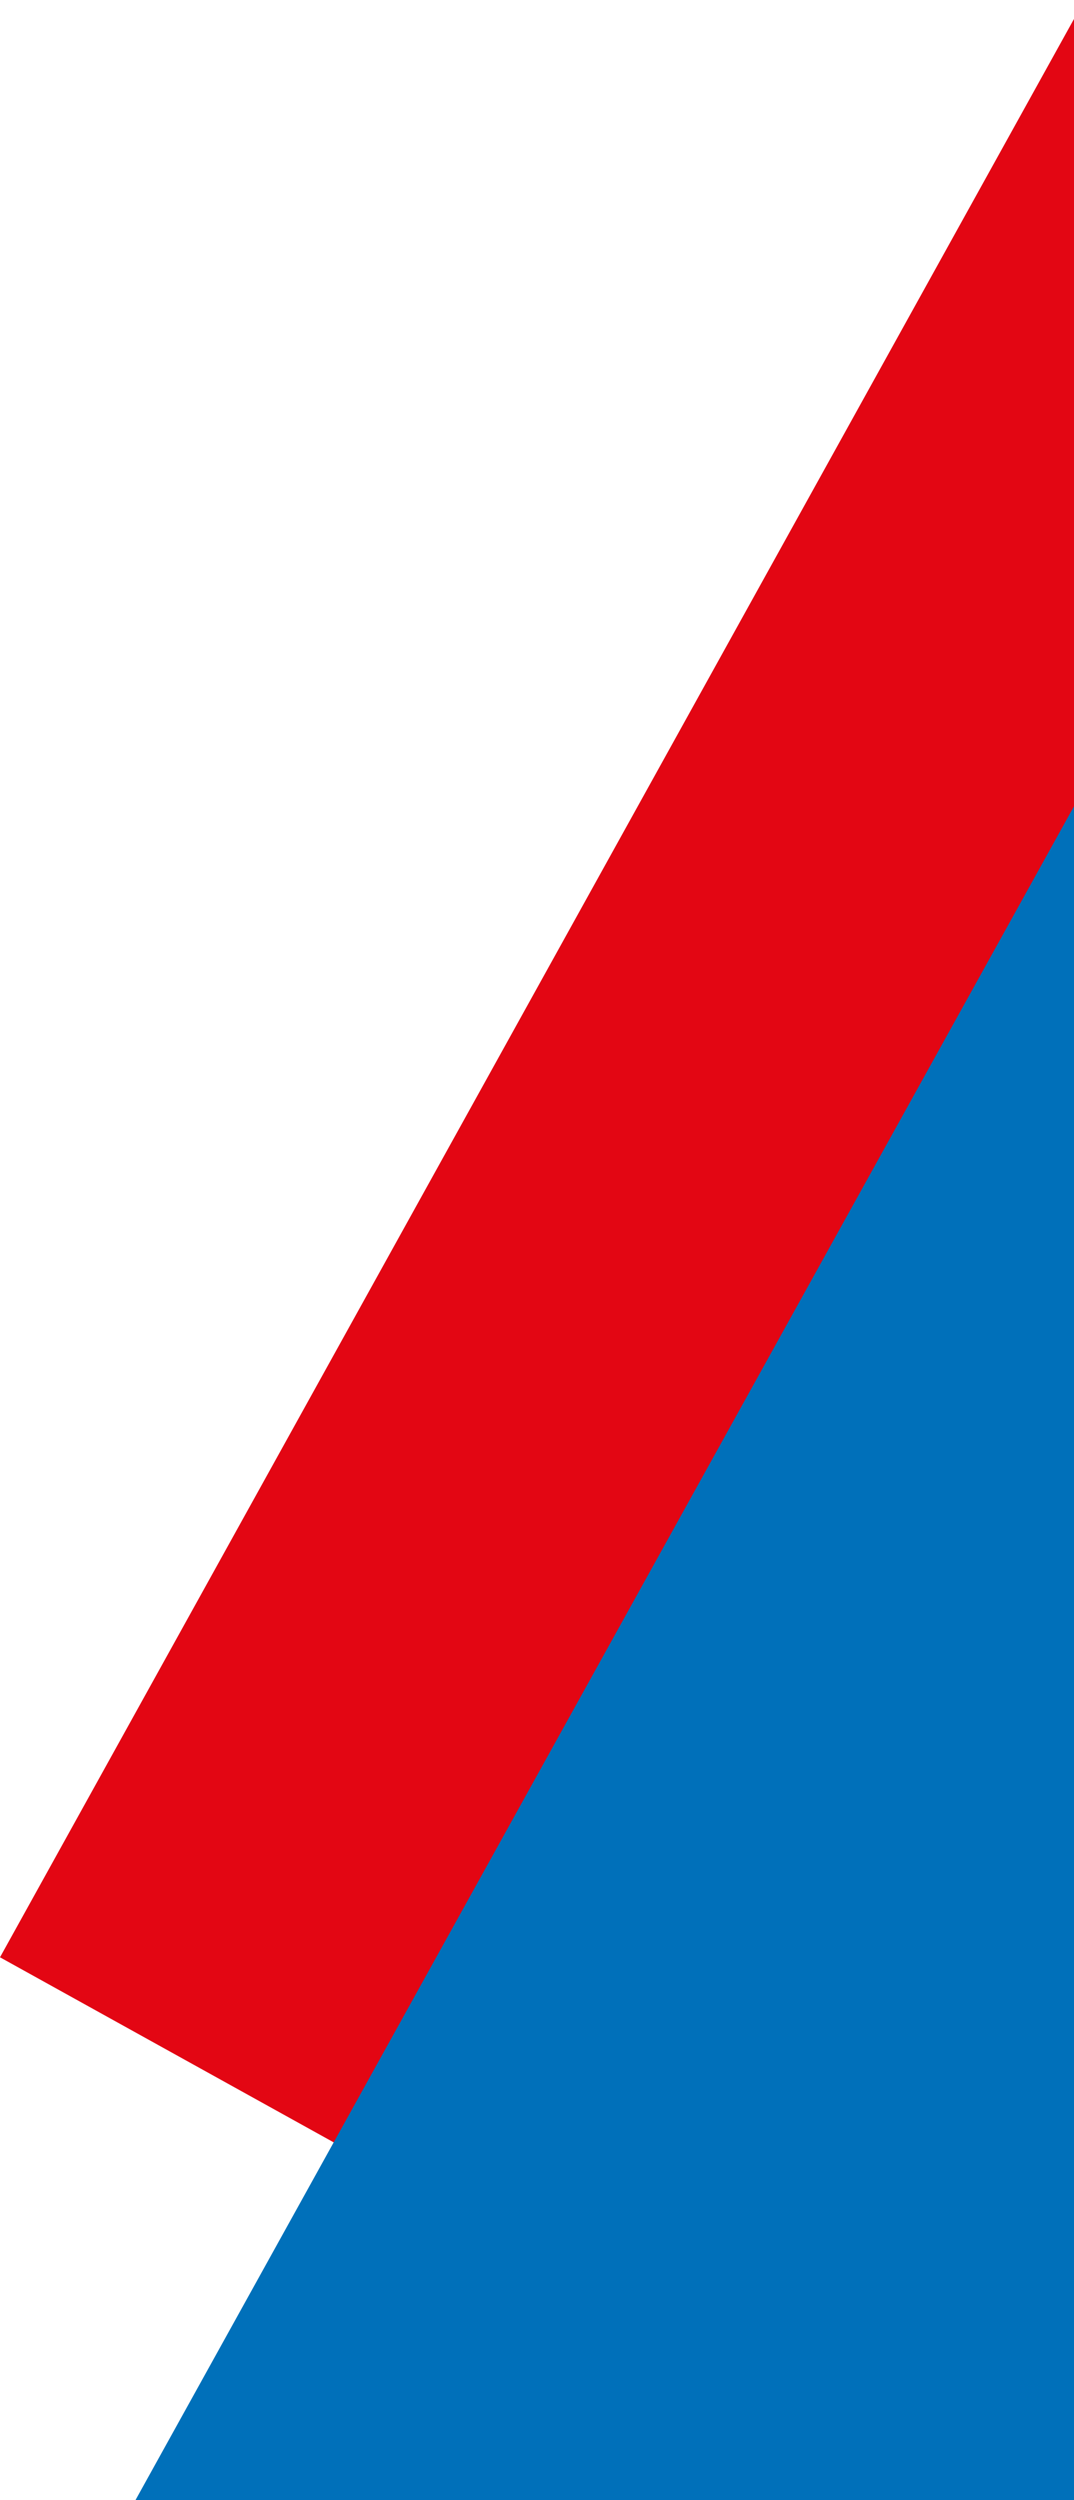
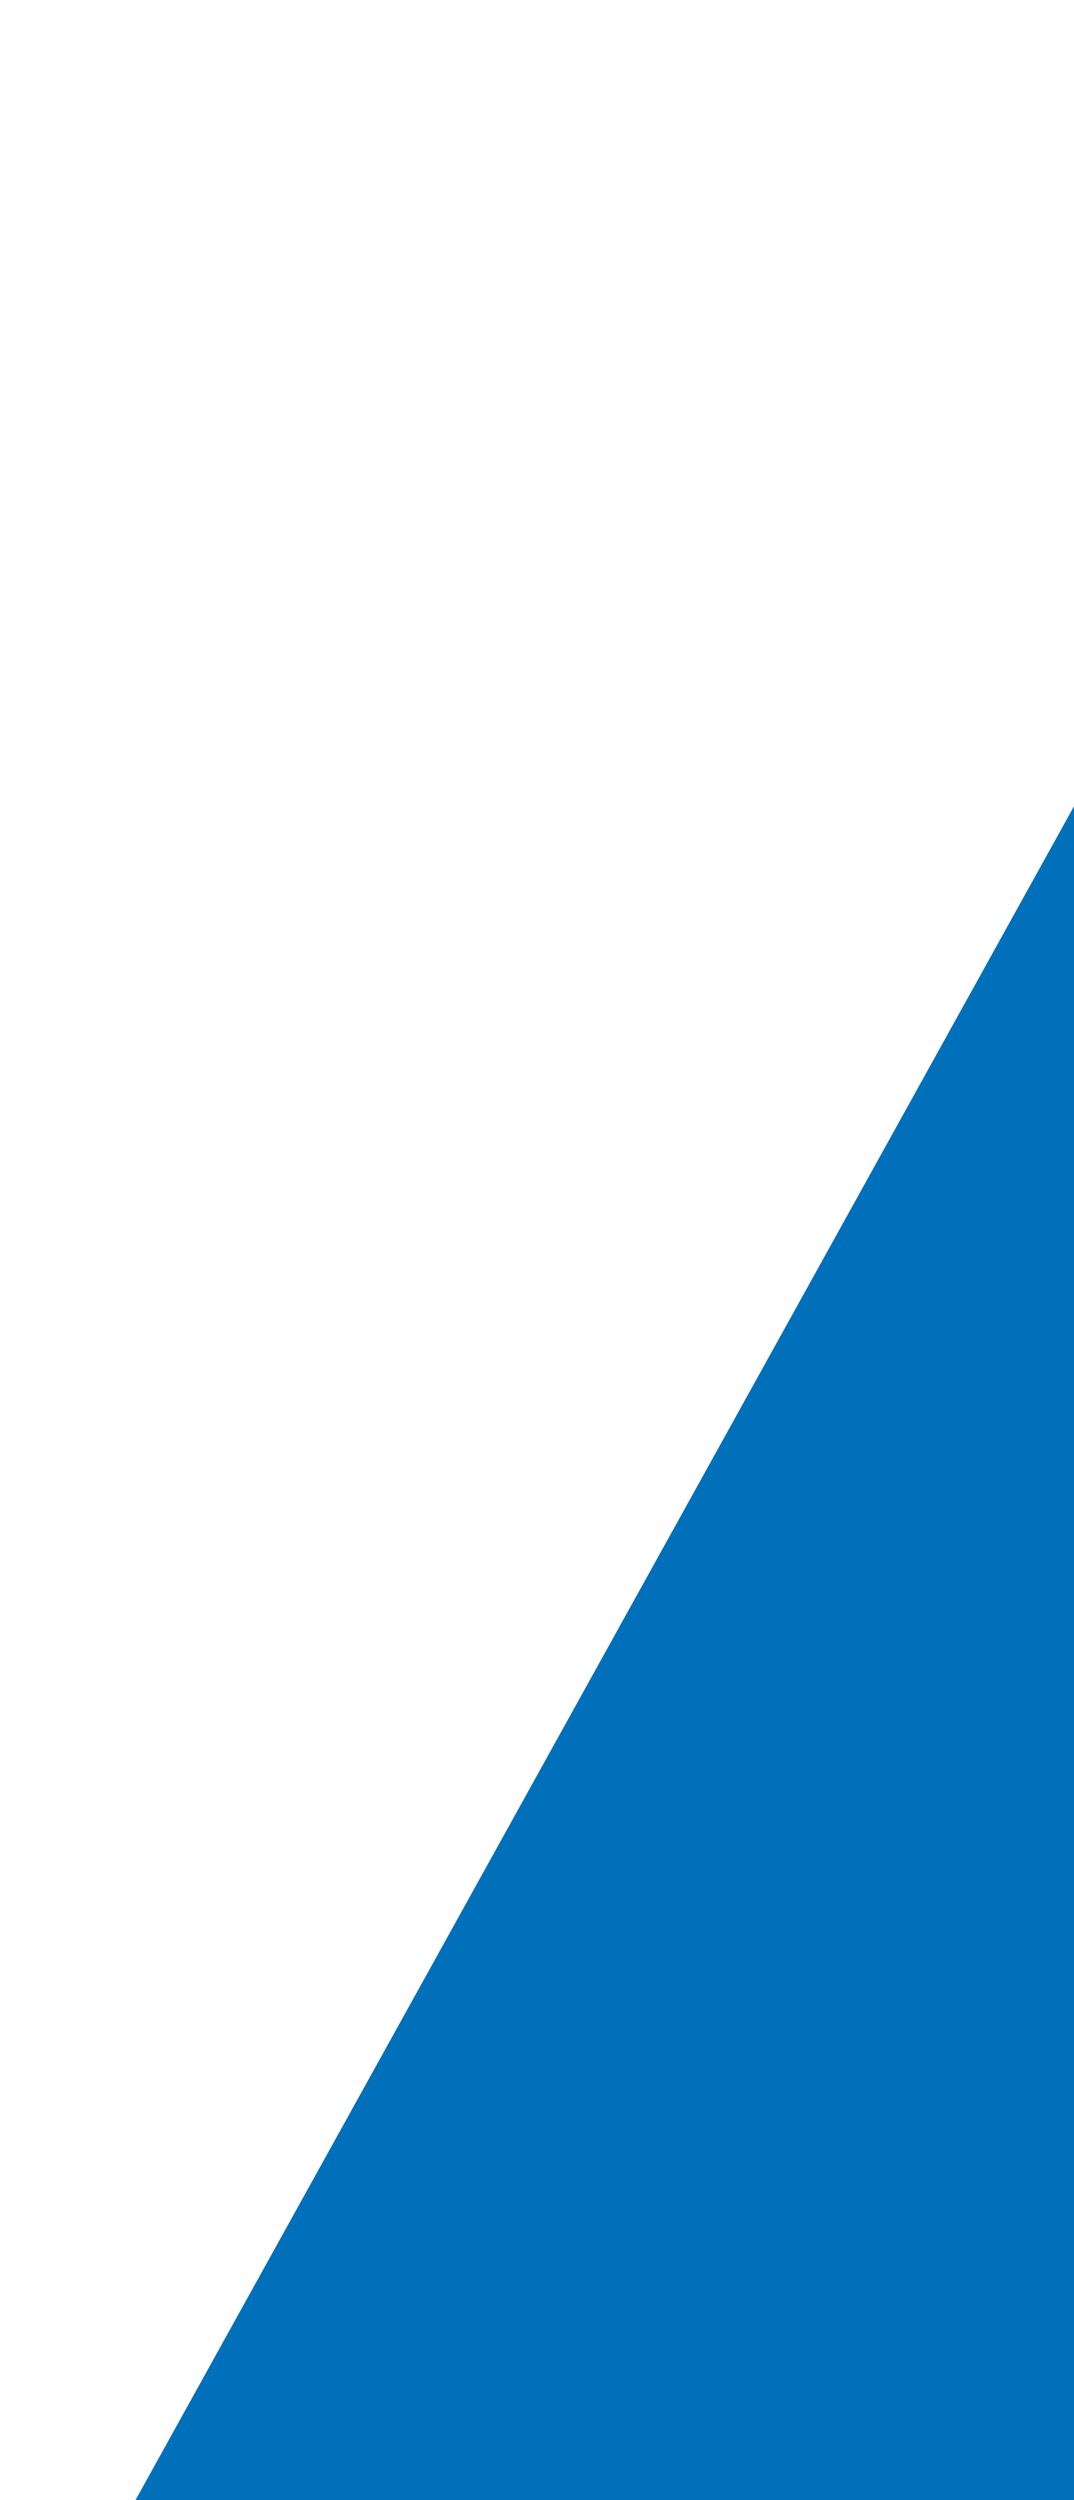
<svg xmlns="http://www.w3.org/2000/svg" viewBox="0 0 46 107">
  <g fill="none" fill-rule="evenodd" transform="translate(-7 -137)">
-     <polygon fill="#E30613" points="103.354 47 7 220.769 180.645 317 277 143.2" />
    <polygon fill="#0070BA" points="0 267.089 266.899 415 415 147.864 148.099 0" />
  </g>
</svg>